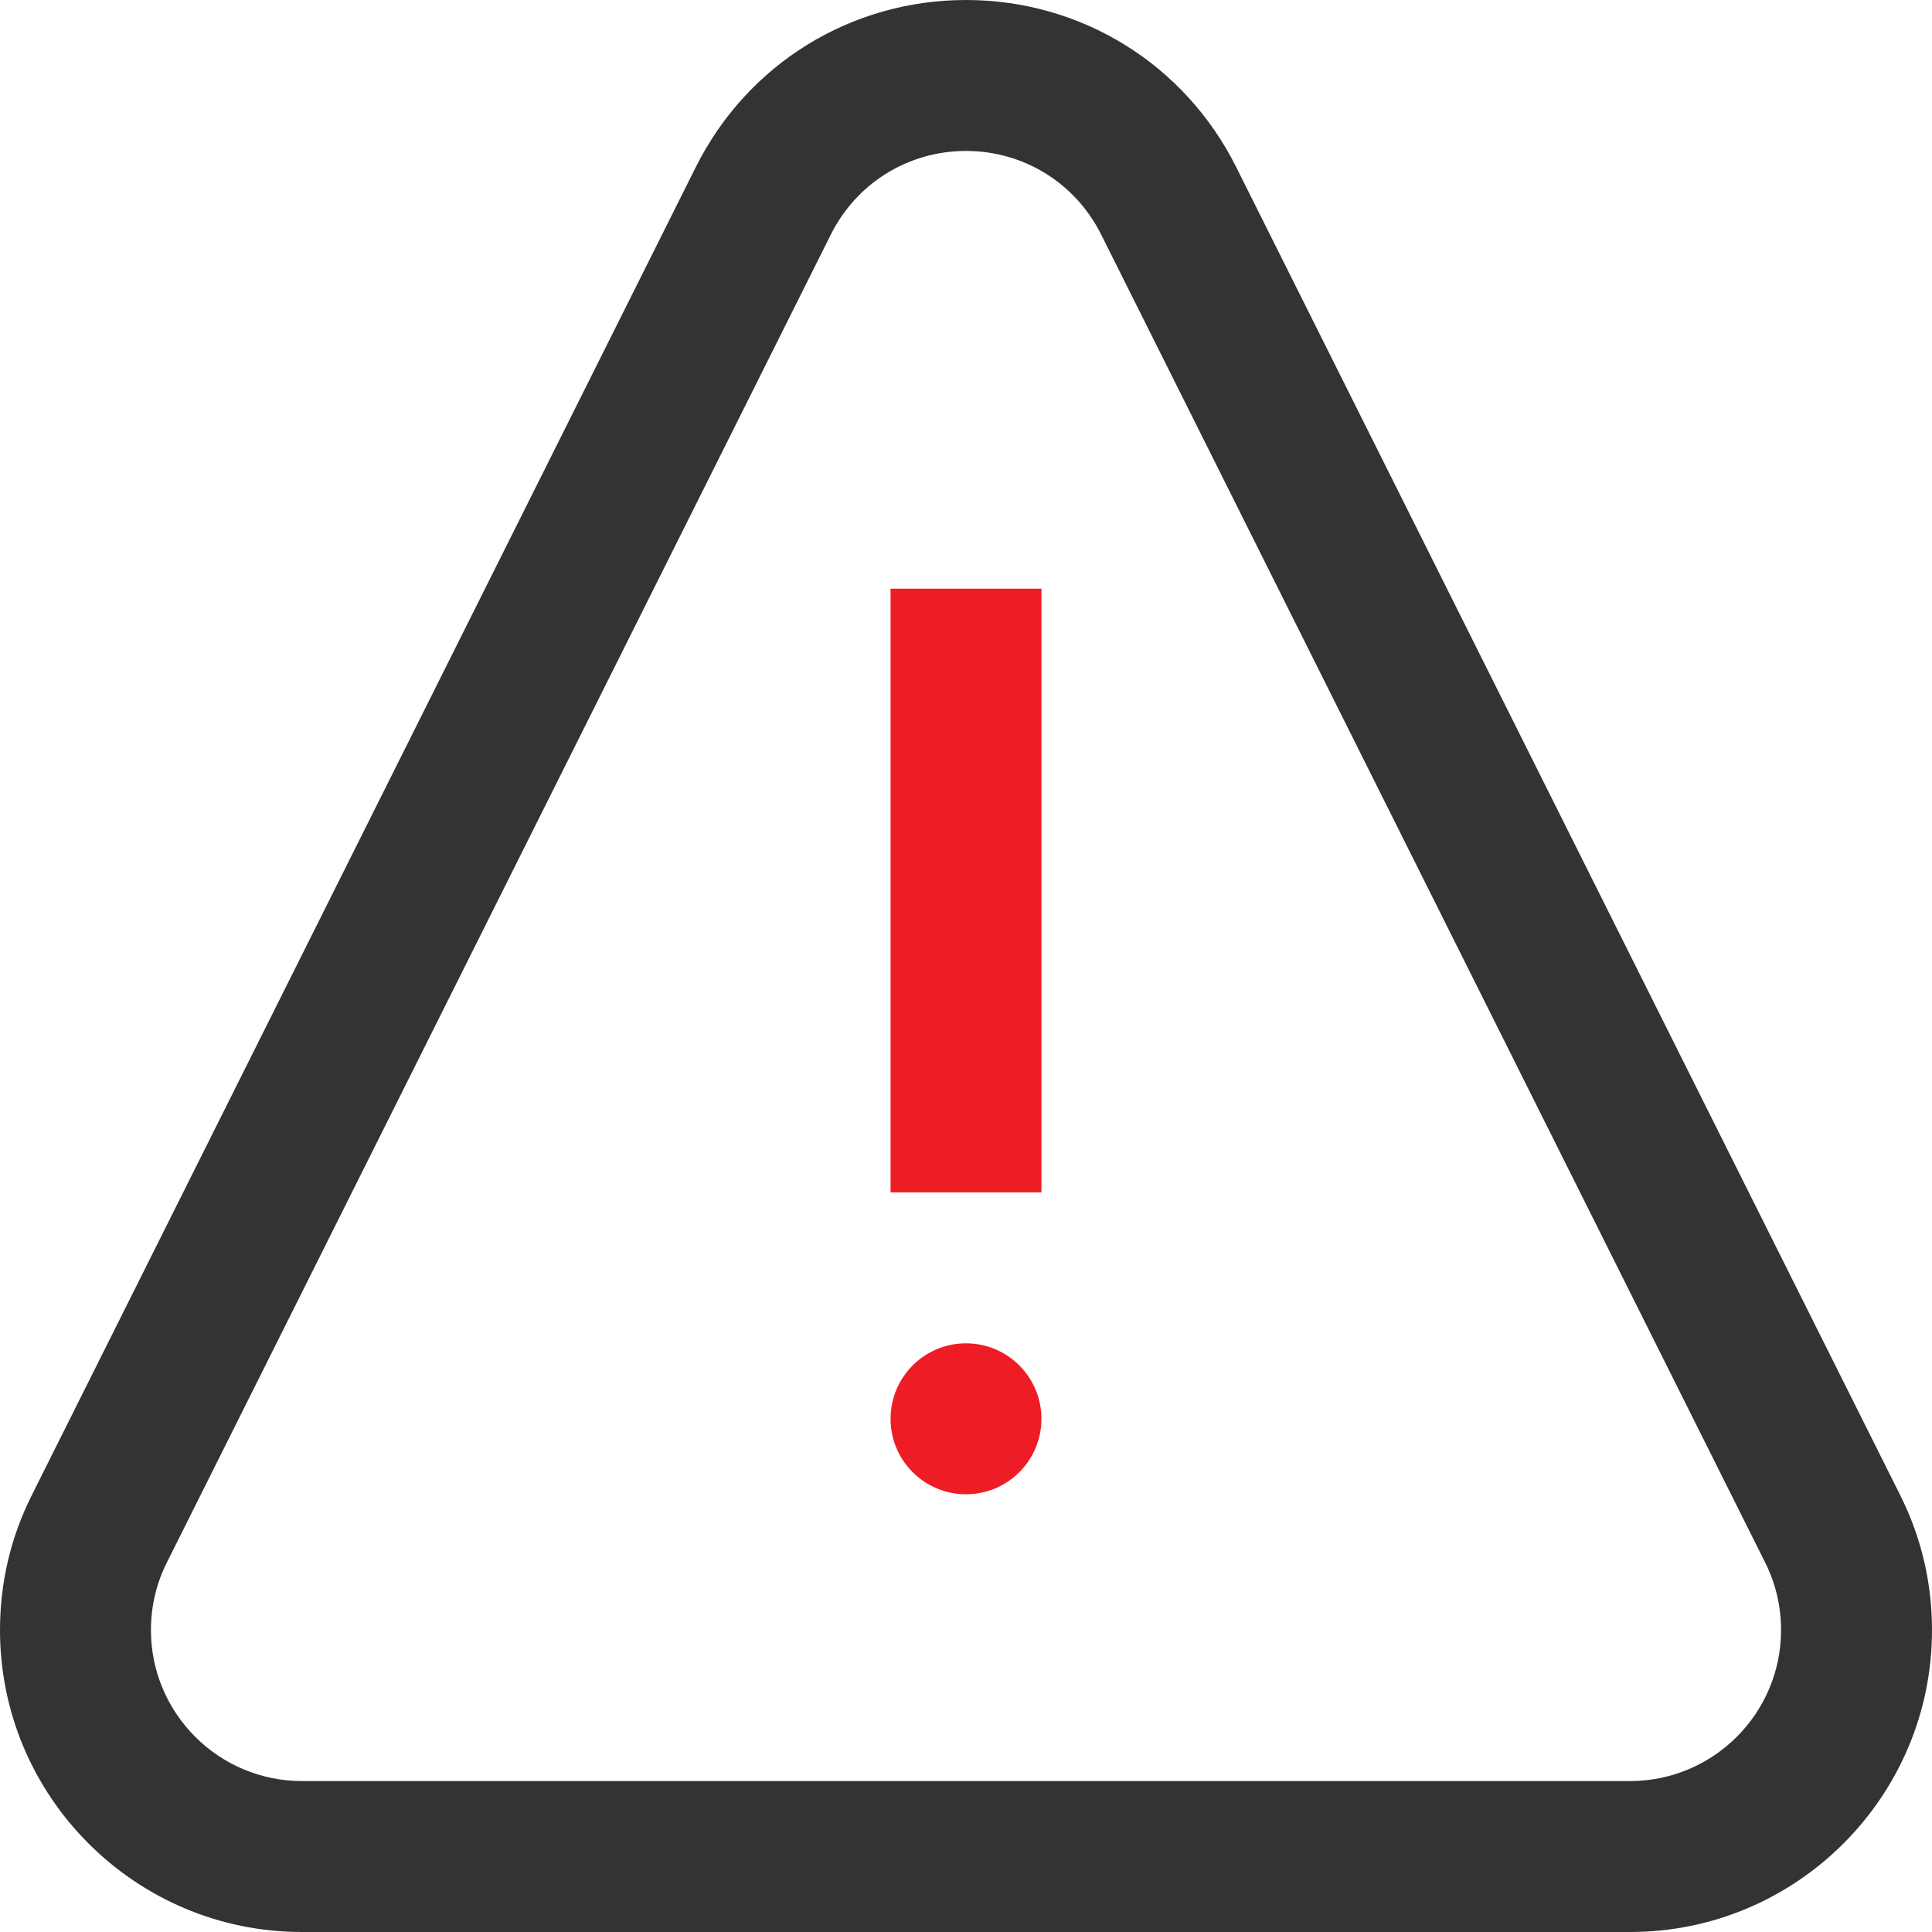
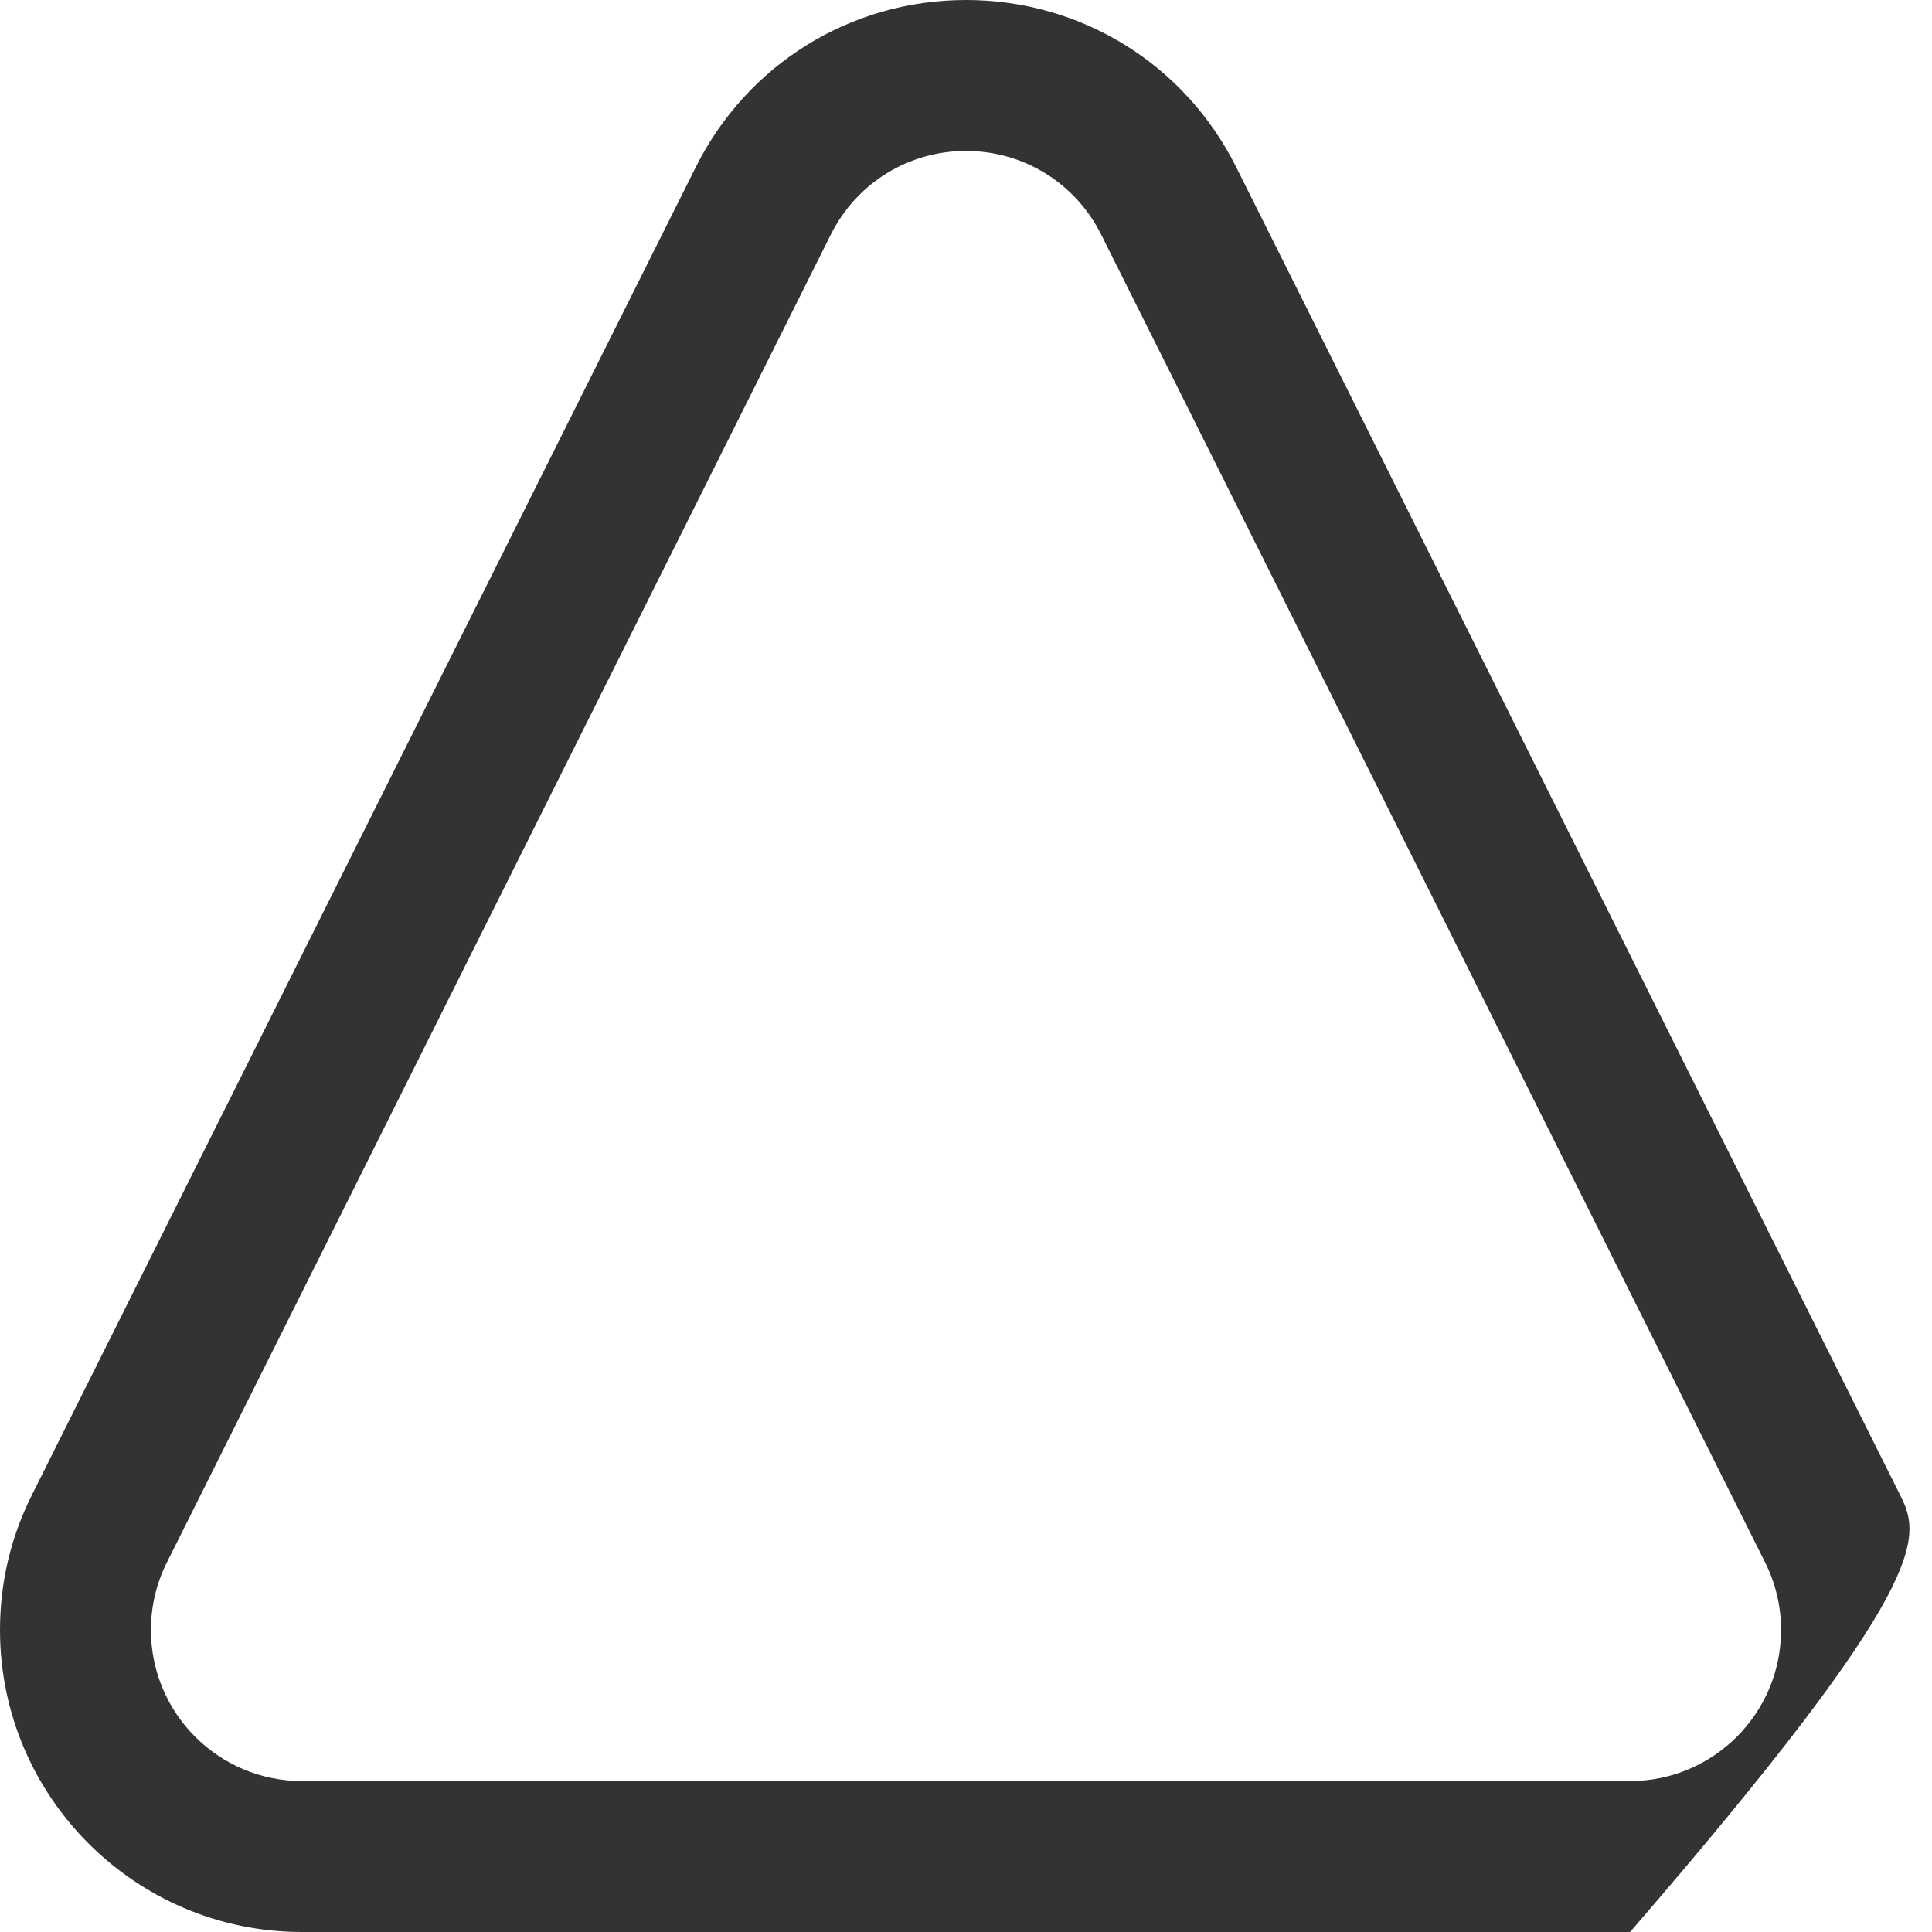
<svg xmlns="http://www.w3.org/2000/svg" width="23" height="23" viewBox="0 0 23 23" fill="none">
  <g clip-path="url(#clip0_871_531)">
-     <path d="M10.602 7.008H12.398V14.195H10.602V7.008Z" fill="#EE1C25" />
-     <path d="M22.622 17.801L14.716 1.988C14.103 0.762 12.87 0 11.5 0C10.13 0 8.897 0.762 8.284 1.988L0.378 17.801C0.127 18.302 0 18.842 0 19.406C0 21.388 1.612 23 3.594 23H19.406C21.388 23 23 21.388 23 19.406C23 18.843 22.873 18.302 22.622 17.801ZM19.406 21.203H3.594C2.603 21.203 1.797 20.397 1.797 19.406C1.797 19.124 1.86 18.854 1.985 18.604L9.891 2.792C10.198 2.178 10.815 1.797 11.5 1.797C12.185 1.797 12.802 2.178 13.109 2.792L21.015 18.604C21.14 18.854 21.203 19.124 21.203 19.406C21.203 20.397 20.397 21.203 19.406 21.203Z" fill="#333333" />
-     <path d="M11.5 17.789C11.996 17.789 12.398 17.387 12.398 16.891C12.398 16.394 11.996 15.992 11.5 15.992C11.004 15.992 10.602 16.394 10.602 16.891C10.602 17.387 11.004 17.789 11.5 17.789Z" fill="#EE1C25" />
+     <path d="M22.622 17.801L14.716 1.988C14.103 0.762 12.87 0 11.5 0C10.13 0 8.897 0.762 8.284 1.988L0.378 17.801C0.127 18.302 0 18.842 0 19.406C0 21.388 1.612 23 3.594 23H19.406C23 18.843 22.873 18.302 22.622 17.801ZM19.406 21.203H3.594C2.603 21.203 1.797 20.397 1.797 19.406C1.797 19.124 1.86 18.854 1.985 18.604L9.891 2.792C10.198 2.178 10.815 1.797 11.5 1.797C12.185 1.797 12.802 2.178 13.109 2.792L21.015 18.604C21.14 18.854 21.203 19.124 21.203 19.406C21.203 20.397 20.397 21.203 19.406 21.203Z" fill="#333333" />
  </g>
  <defs>
    <clipPath id="clip0_871_531">
      <rect width="23" height="23" fill="white" />
    </clipPath>
  </defs>
</svg>